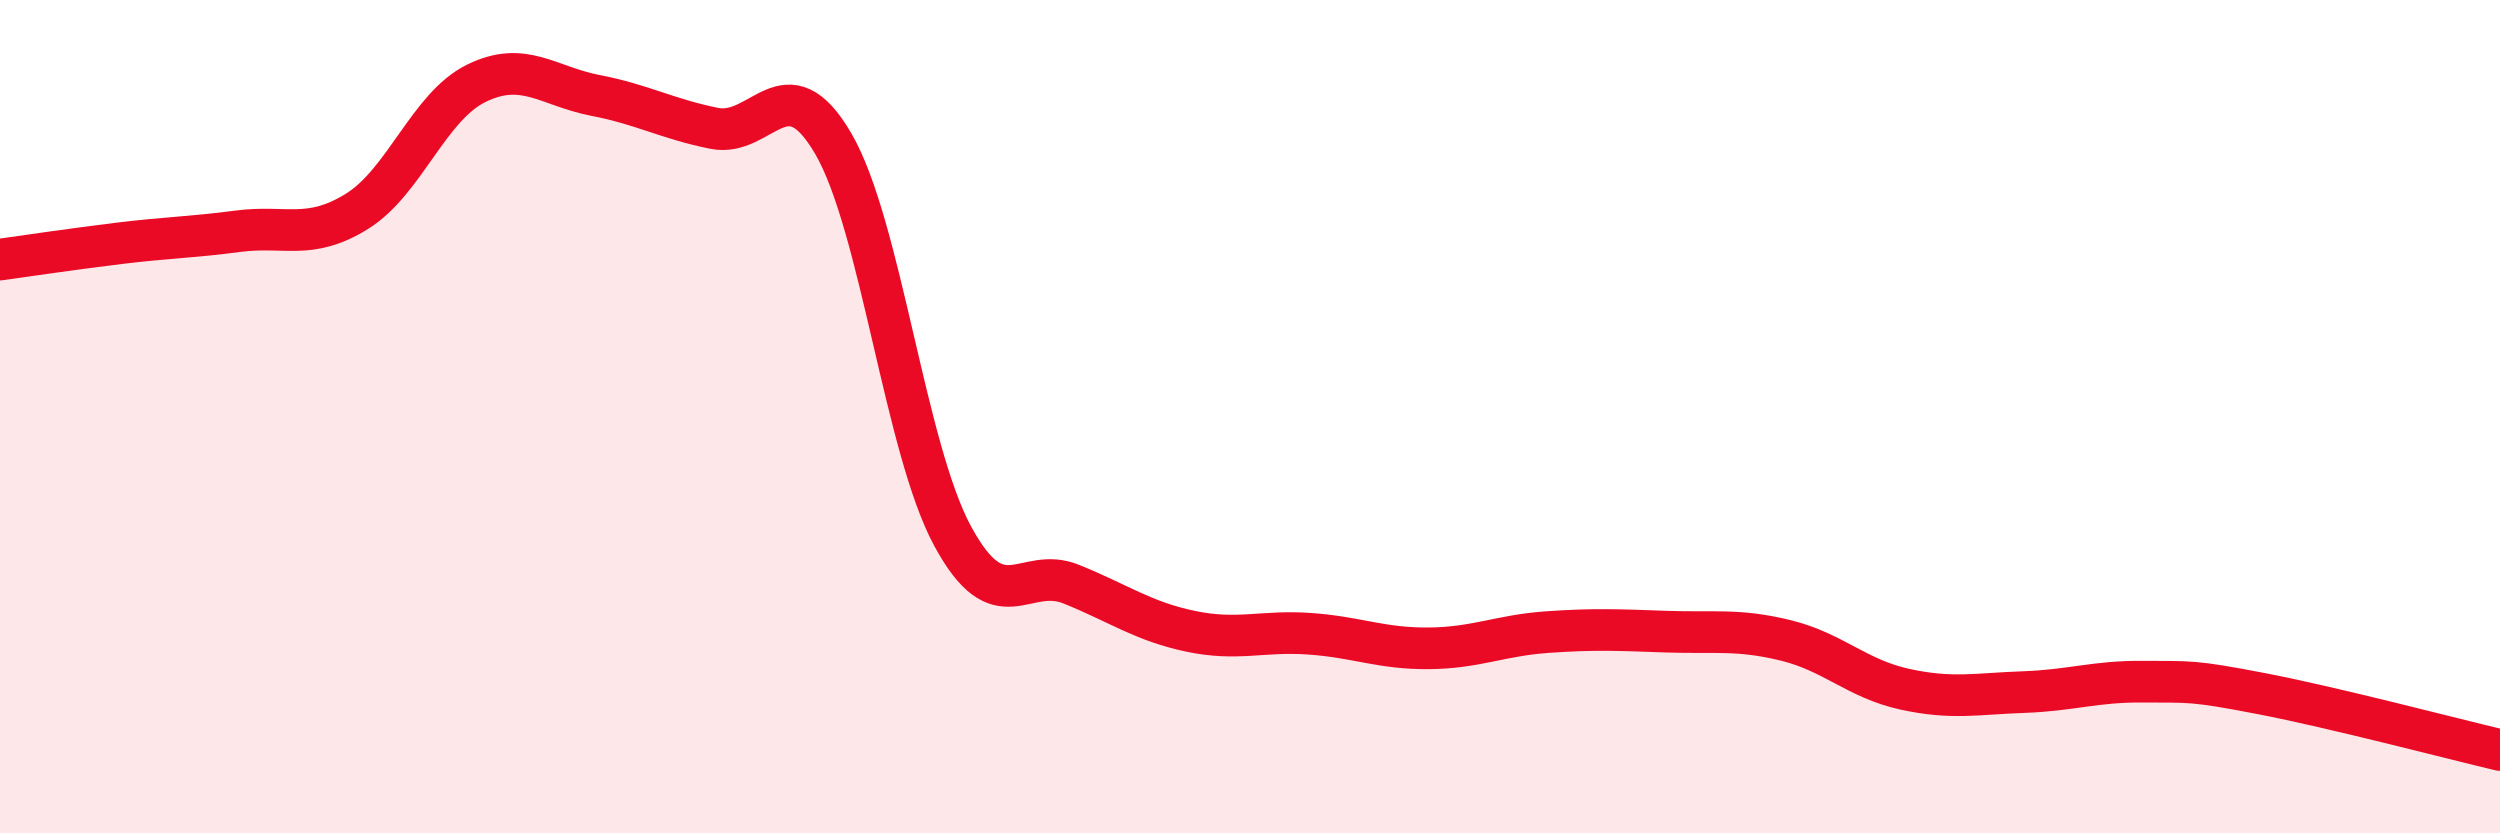
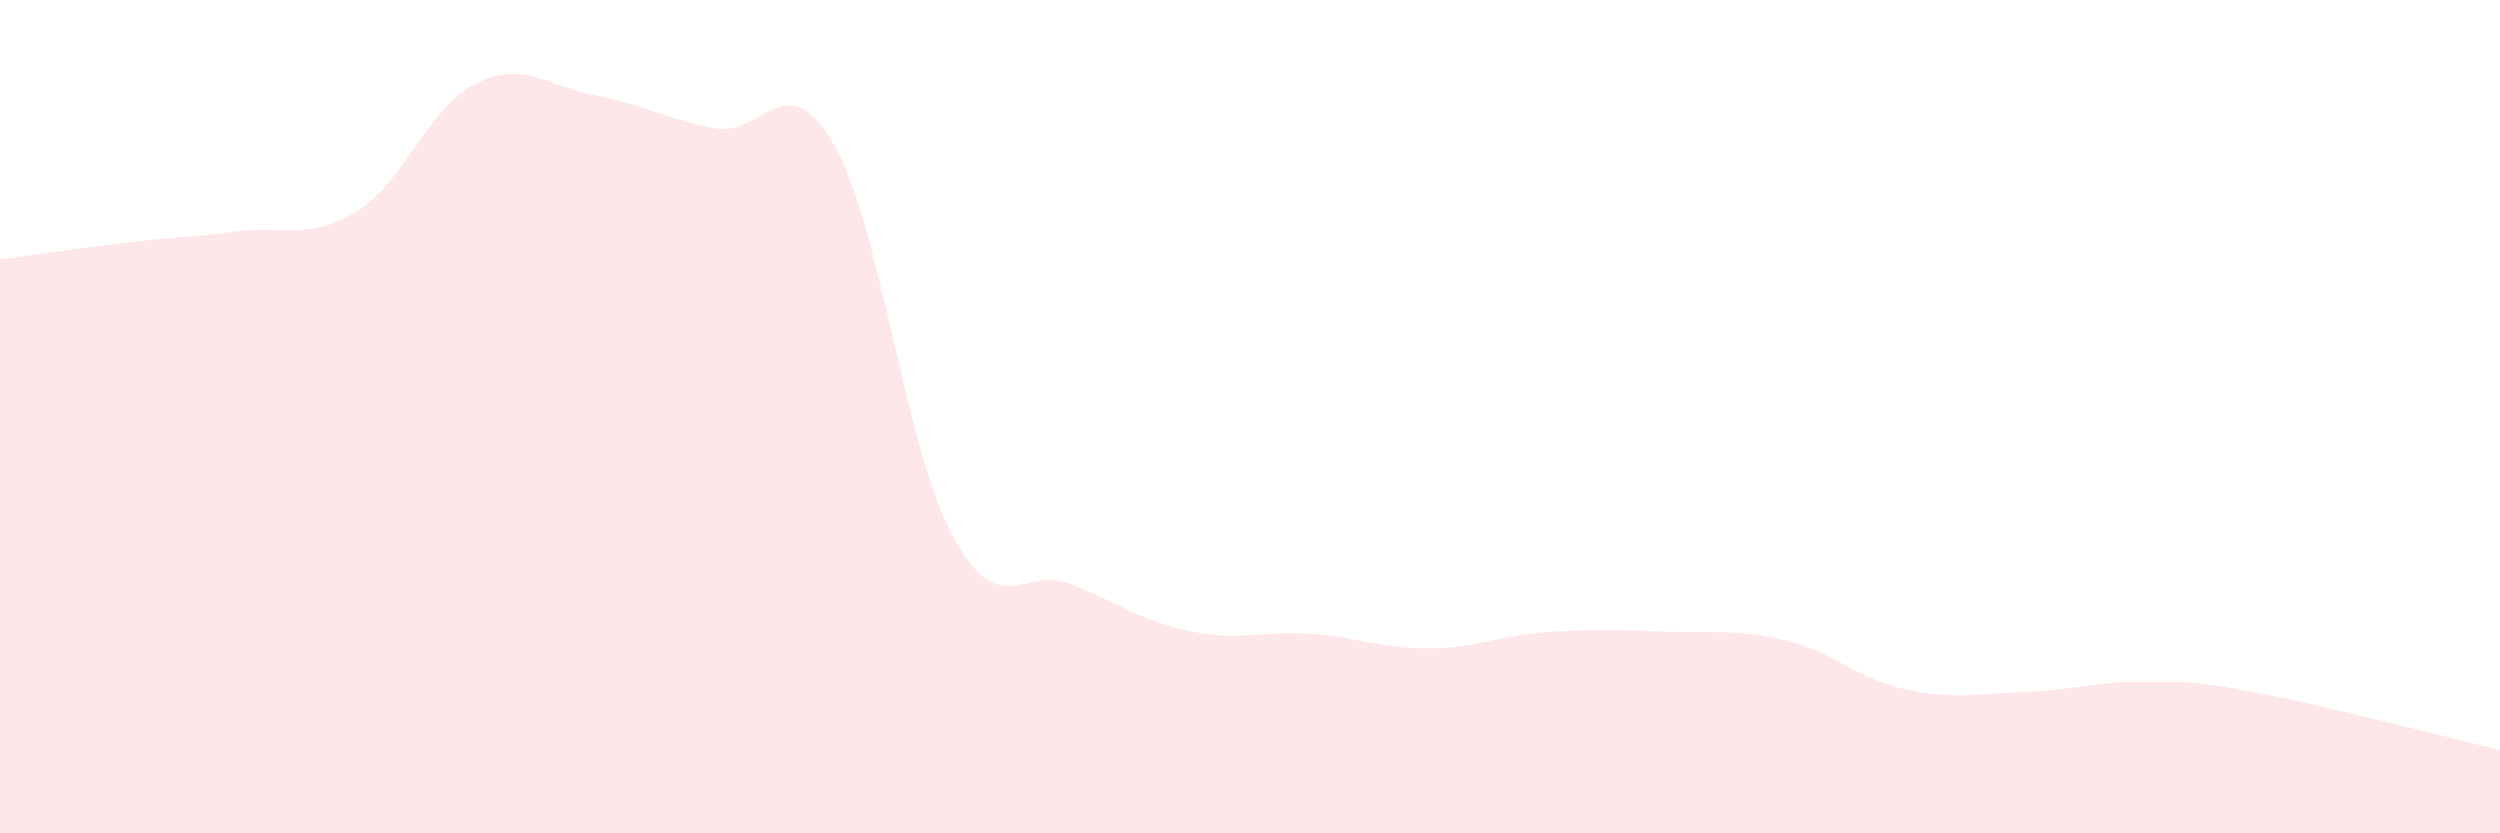
<svg xmlns="http://www.w3.org/2000/svg" width="60" height="20" viewBox="0 0 60 20">
  <path d="M 0,6.23 C 0.57,6.15 1.72,5.98 2.86,5.84 C 4,5.7 4.57,5.7 5.71,5.55 C 6.85,5.4 7.43,5.78 8.57,5.07 C 9.71,4.36 10.29,2.56 11.43,2 C 12.57,1.44 13.15,2.07 14.29,2.29 C 15.43,2.51 16,2.85 17.14,3.08 C 18.28,3.31 18.86,1.49 20,3.45 C 21.14,5.41 21.72,10.75 22.86,12.86 C 24,14.97 24.57,13.56 25.71,14.02 C 26.85,14.48 27.43,14.91 28.57,15.15 C 29.71,15.39 30.29,15.13 31.43,15.21 C 32.57,15.29 33.15,15.57 34.29,15.56 C 35.43,15.55 36,15.25 37.14,15.17 C 38.28,15.09 38.86,15.12 40,15.16 C 41.14,15.2 41.72,15.09 42.86,15.37 C 44,15.65 44.57,16.29 45.71,16.54 C 46.85,16.79 47.43,16.65 48.57,16.61 C 49.71,16.57 50.29,16.35 51.43,16.36 C 52.57,16.37 52.58,16.32 54.29,16.65 C 56,16.98 58.86,17.73 60,18L60 20L0 20Z" fill="#EB0A25" opacity="0.1" stroke-linecap="round" stroke-linejoin="round" />
-   <path d="M 0,6.23 C 0.57,6.15 1.72,5.98 2.86,5.84 C 4,5.7 4.57,5.7 5.71,5.55 C 6.85,5.4 7.43,5.78 8.57,5.07 C 9.71,4.36 10.29,2.56 11.43,2 C 12.57,1.44 13.15,2.07 14.29,2.29 C 15.43,2.51 16,2.85 17.14,3.08 C 18.28,3.31 18.86,1.49 20,3.45 C 21.14,5.41 21.72,10.75 22.86,12.86 C 24,14.97 24.57,13.56 25.71,14.02 C 26.85,14.48 27.43,14.91 28.57,15.15 C 29.71,15.39 30.29,15.13 31.43,15.21 C 32.57,15.29 33.15,15.57 34.29,15.56 C 35.43,15.55 36,15.25 37.14,15.17 C 38.28,15.09 38.86,15.12 40,15.16 C 41.14,15.2 41.72,15.09 42.86,15.37 C 44,15.65 44.57,16.29 45.71,16.54 C 46.85,16.79 47.43,16.65 48.57,16.61 C 49.71,16.57 50.29,16.35 51.43,16.36 C 52.57,16.37 52.58,16.32 54.29,16.65 C 56,16.98 58.86,17.73 60,18" stroke="#EB0A25" stroke-width="1" fill="none" stroke-linecap="round" stroke-linejoin="round" />
</svg>